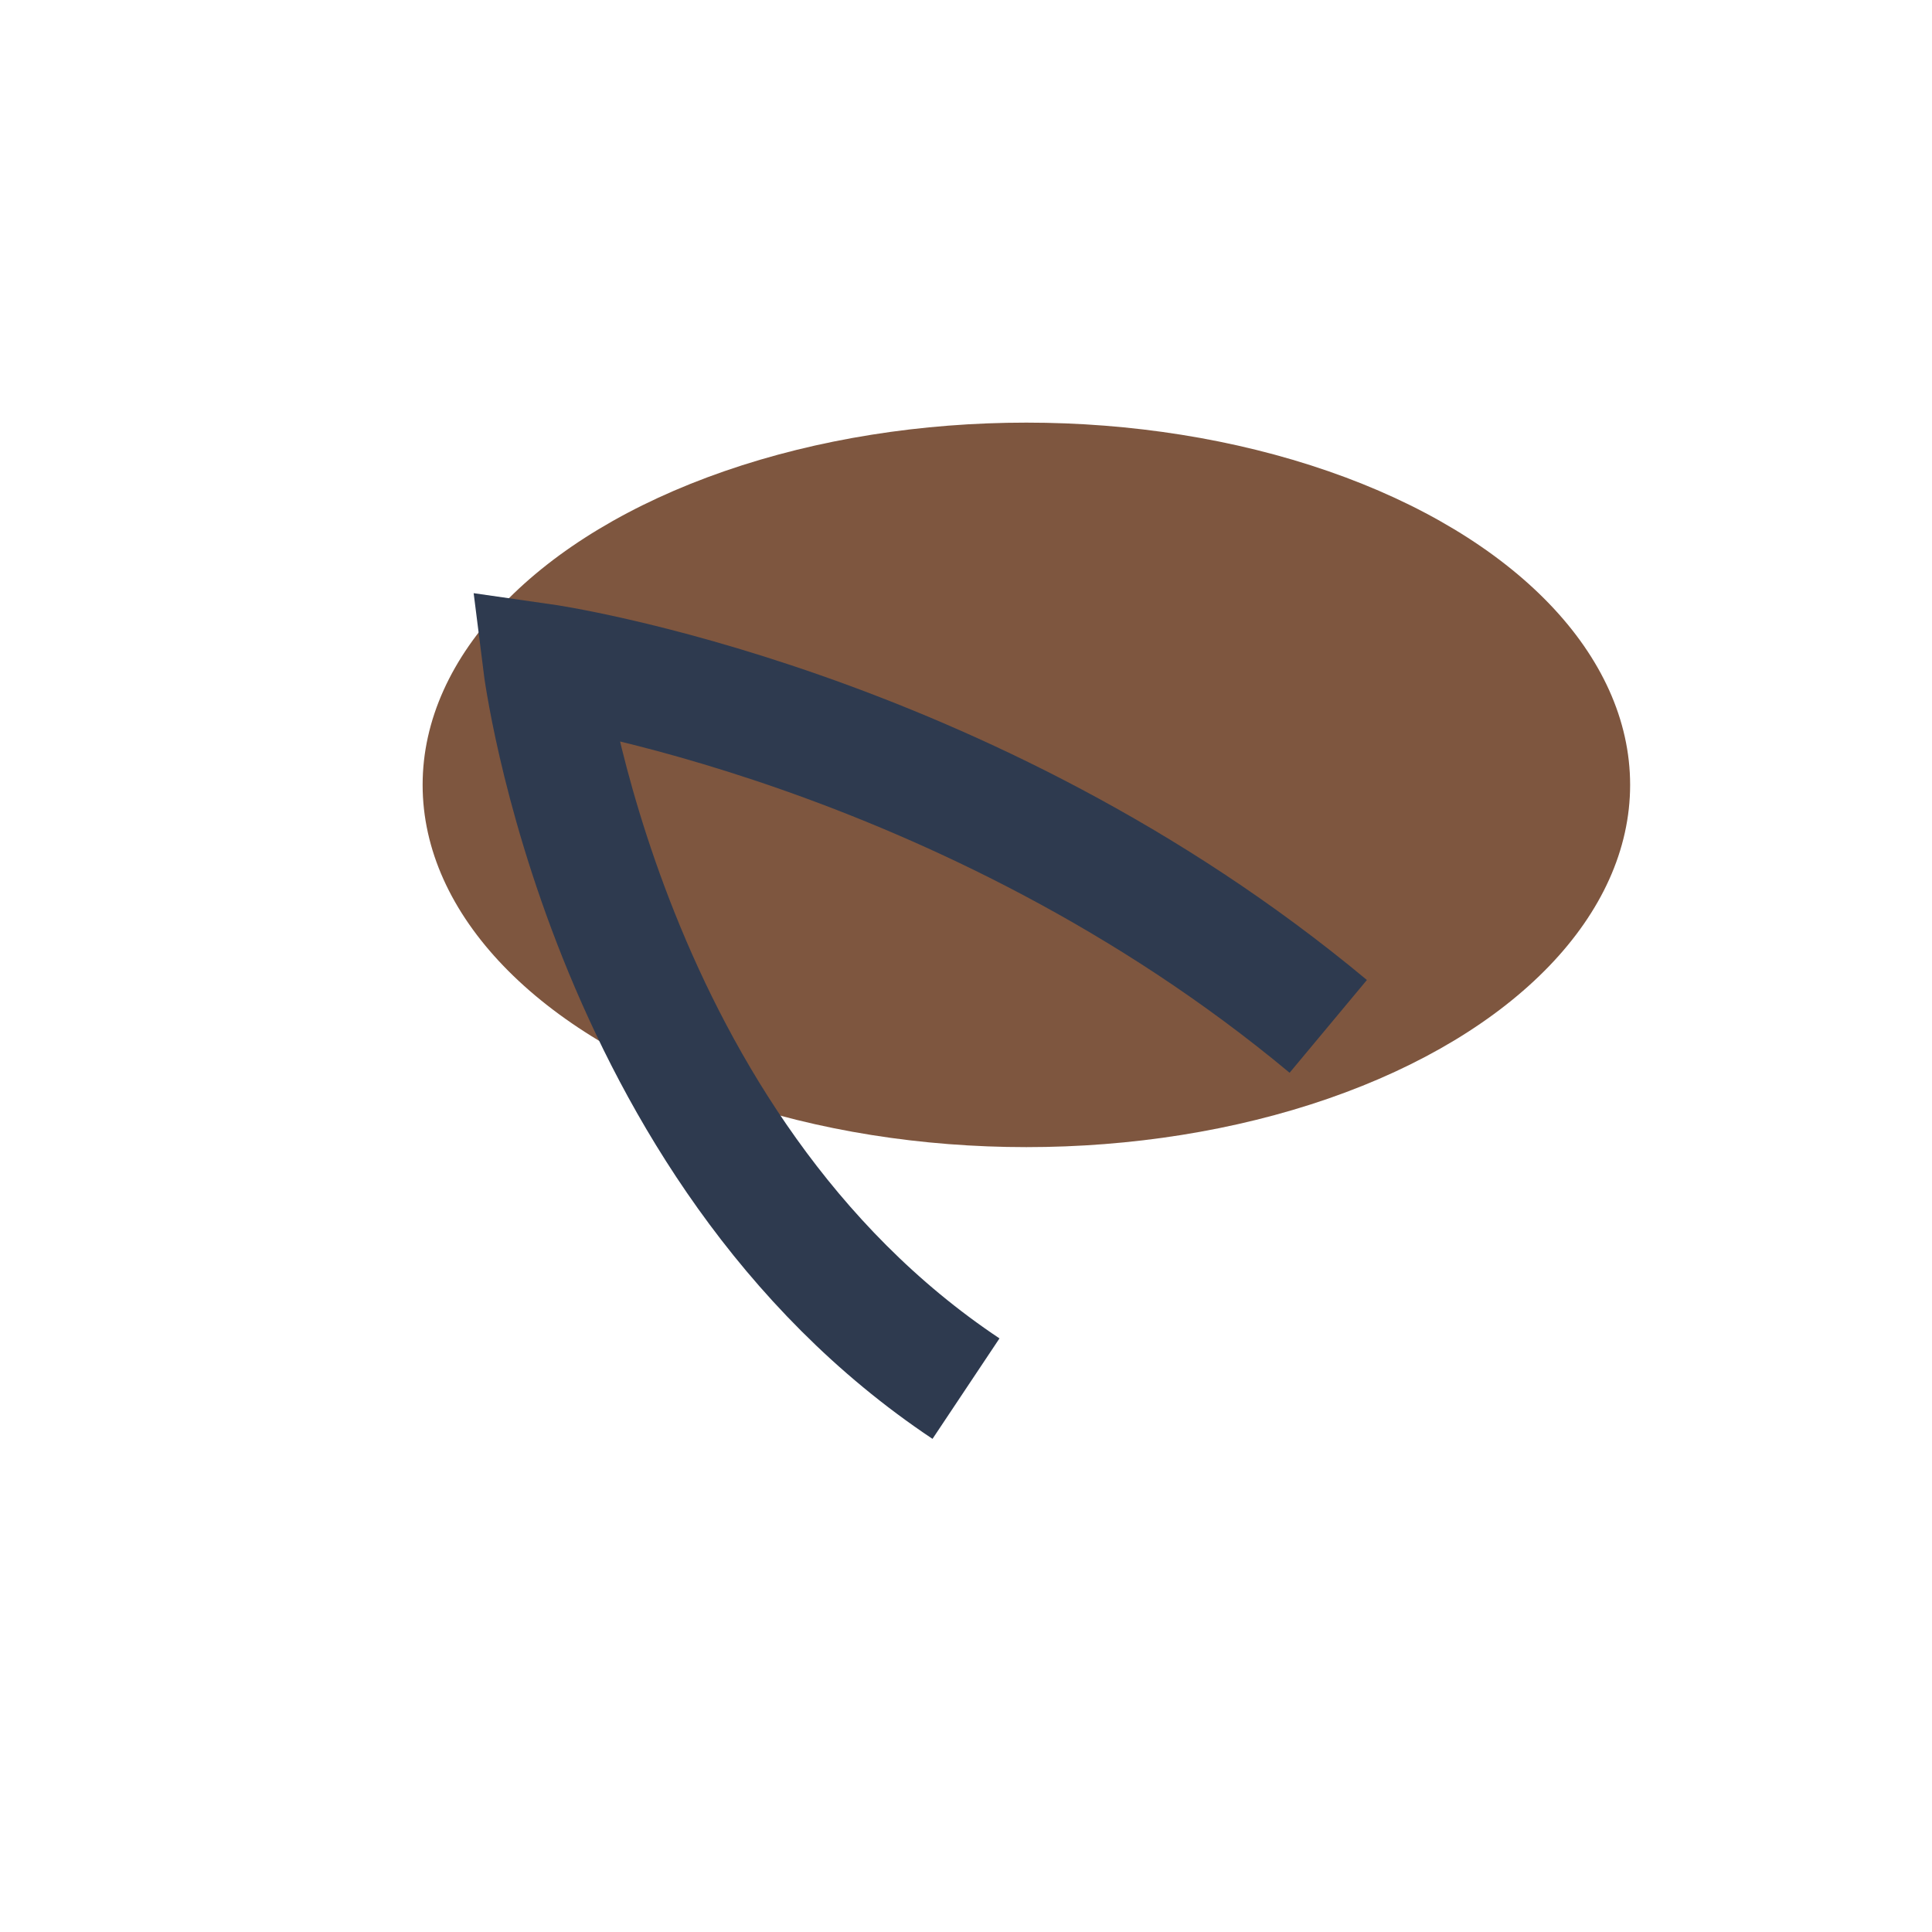
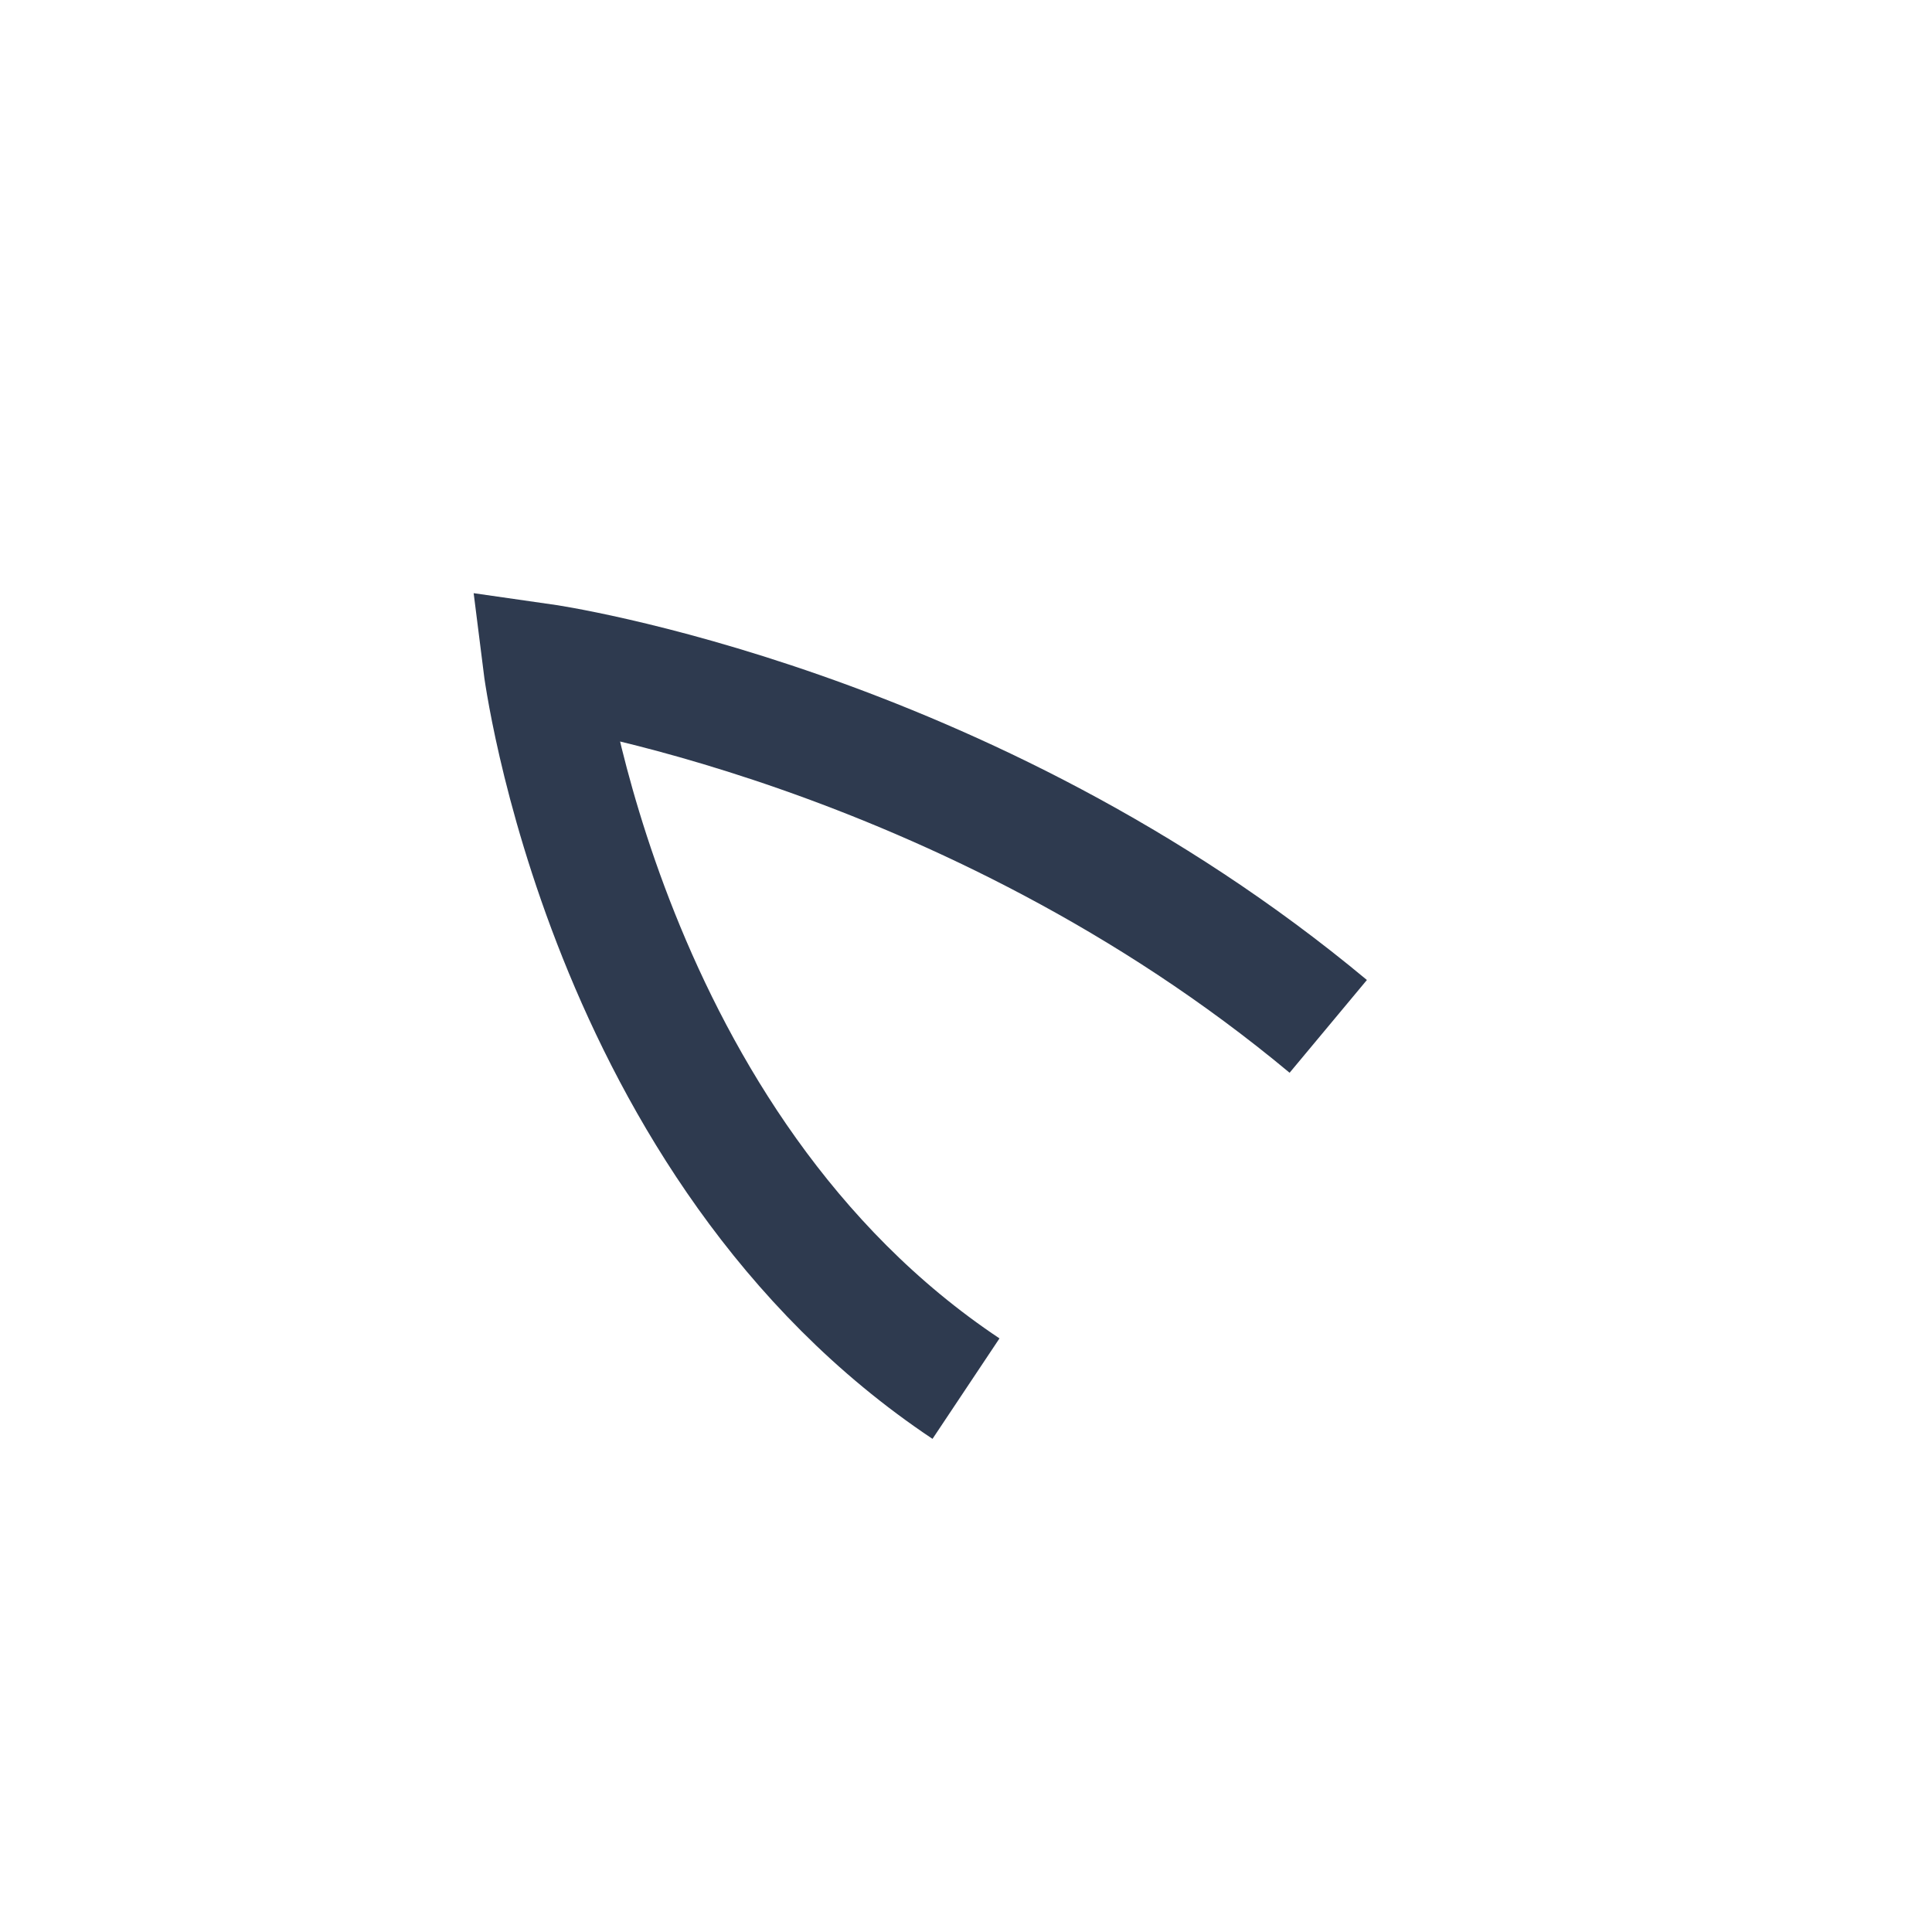
<svg xmlns="http://www.w3.org/2000/svg" width="32" height="32" viewBox="0 0 32 32">
-   <ellipse cx="17" cy="13" rx="10" ry="6" fill="#7E563F" />
  <path d="M16 23c-6-4-7-12-7-12s7 1 13 6" fill="none" stroke="#2E3A4F" stroke-width="2" />
</svg>